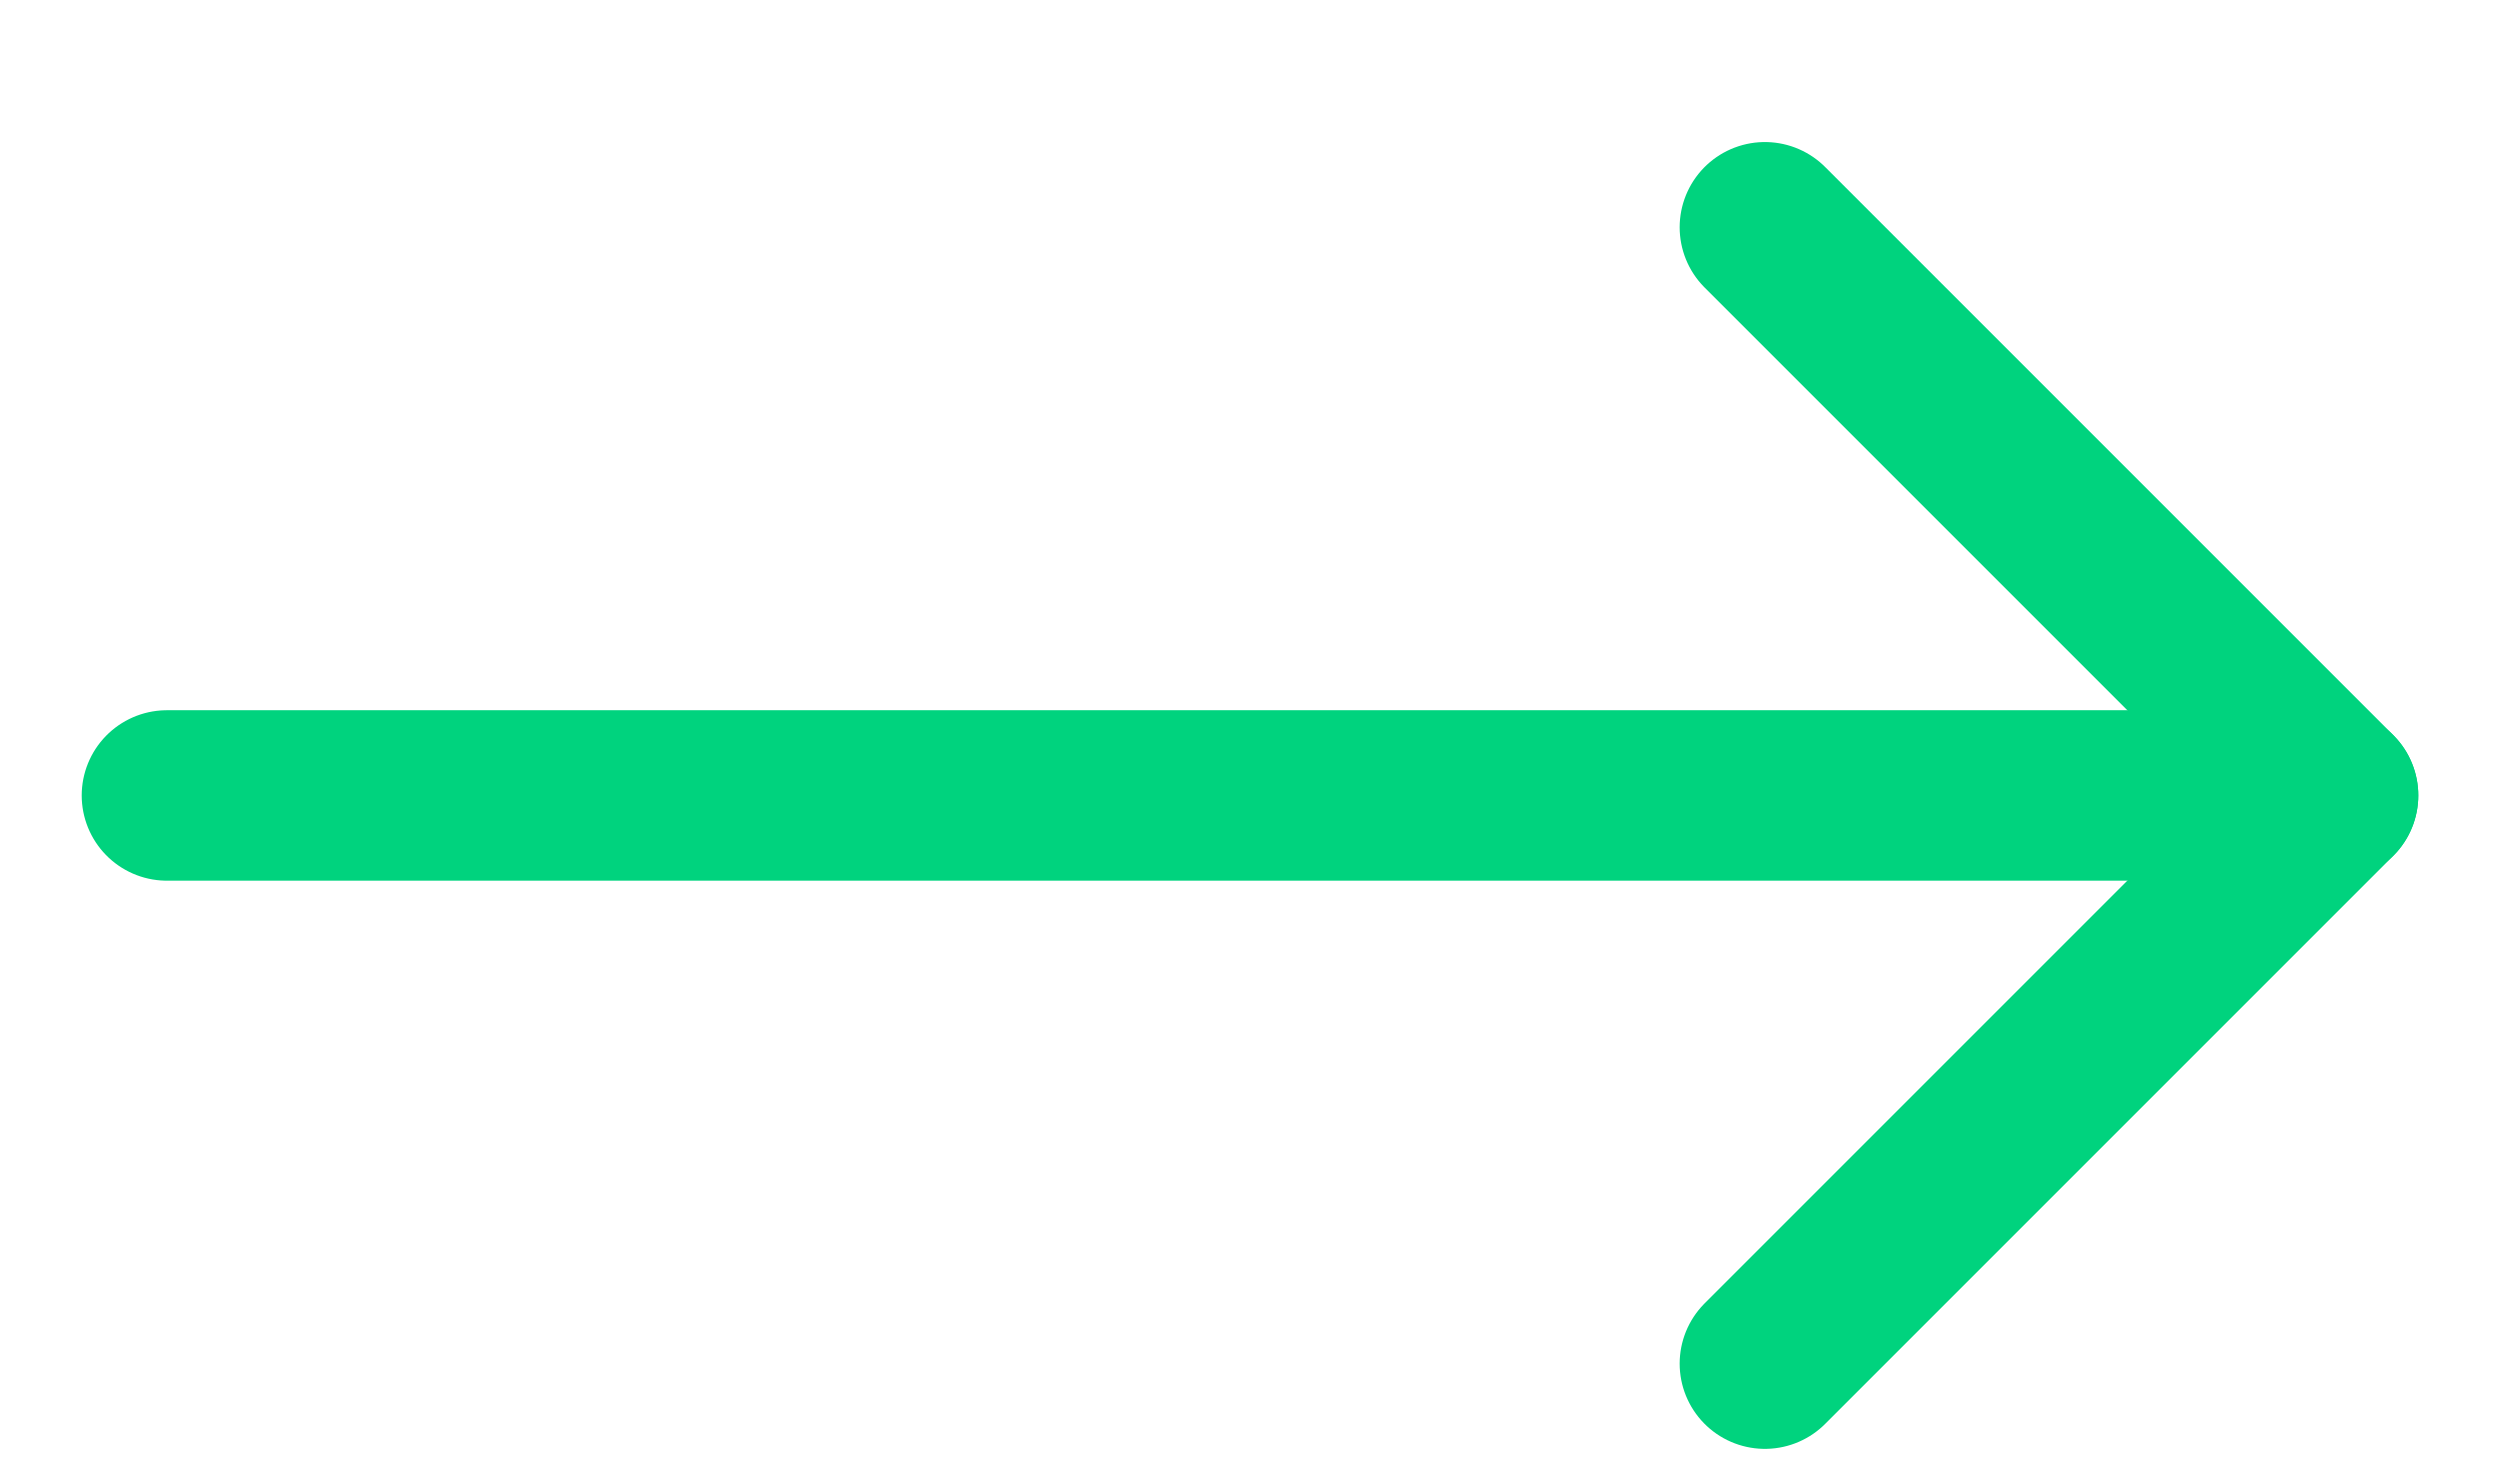
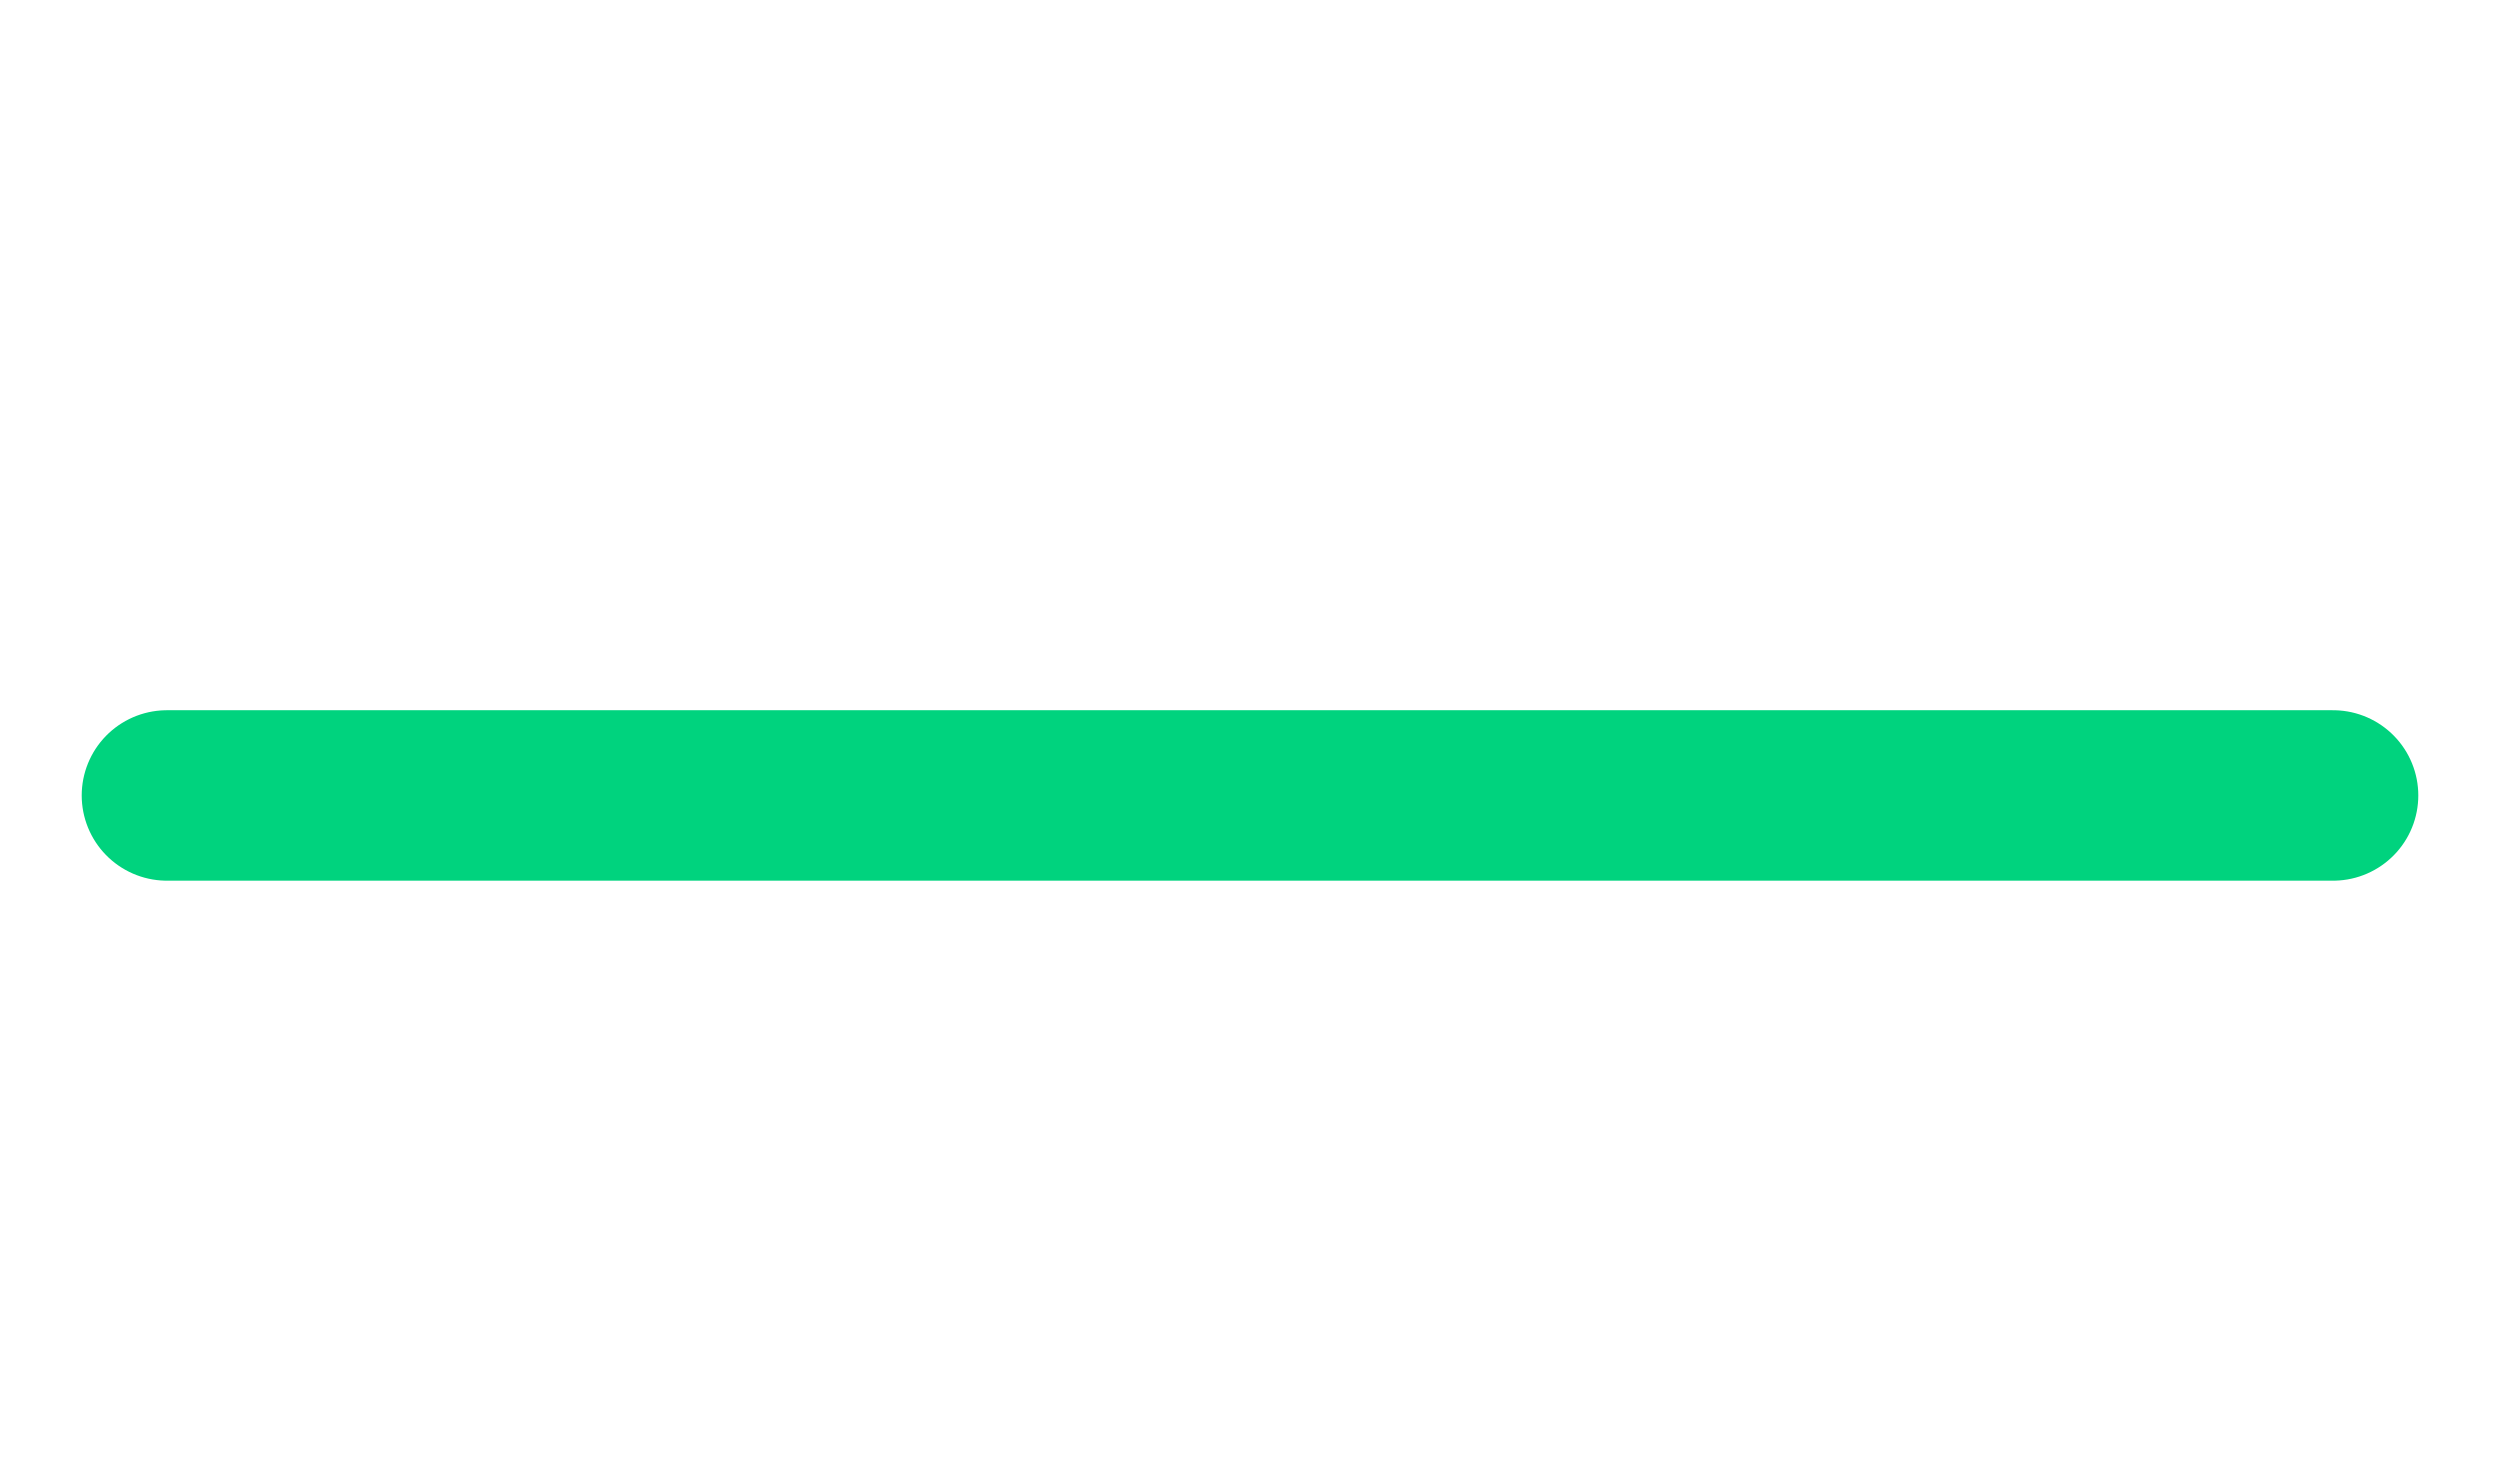
<svg xmlns="http://www.w3.org/2000/svg" width="22" class="transition motion-safe:group-hover:translate-x-1" viewBox="0 0 22 13" fill="none" stroke="#00D37E">
-   <path d="M15.531 12L20.531 7L15.531 2" stroke-width="1.5" stroke-linecap="round" stroke-linejoin="round" />
  <path d="M1.469 7L20.531 7" stroke-width="1.5" stroke-linecap="round" stroke-linejoin="round" />
</svg>